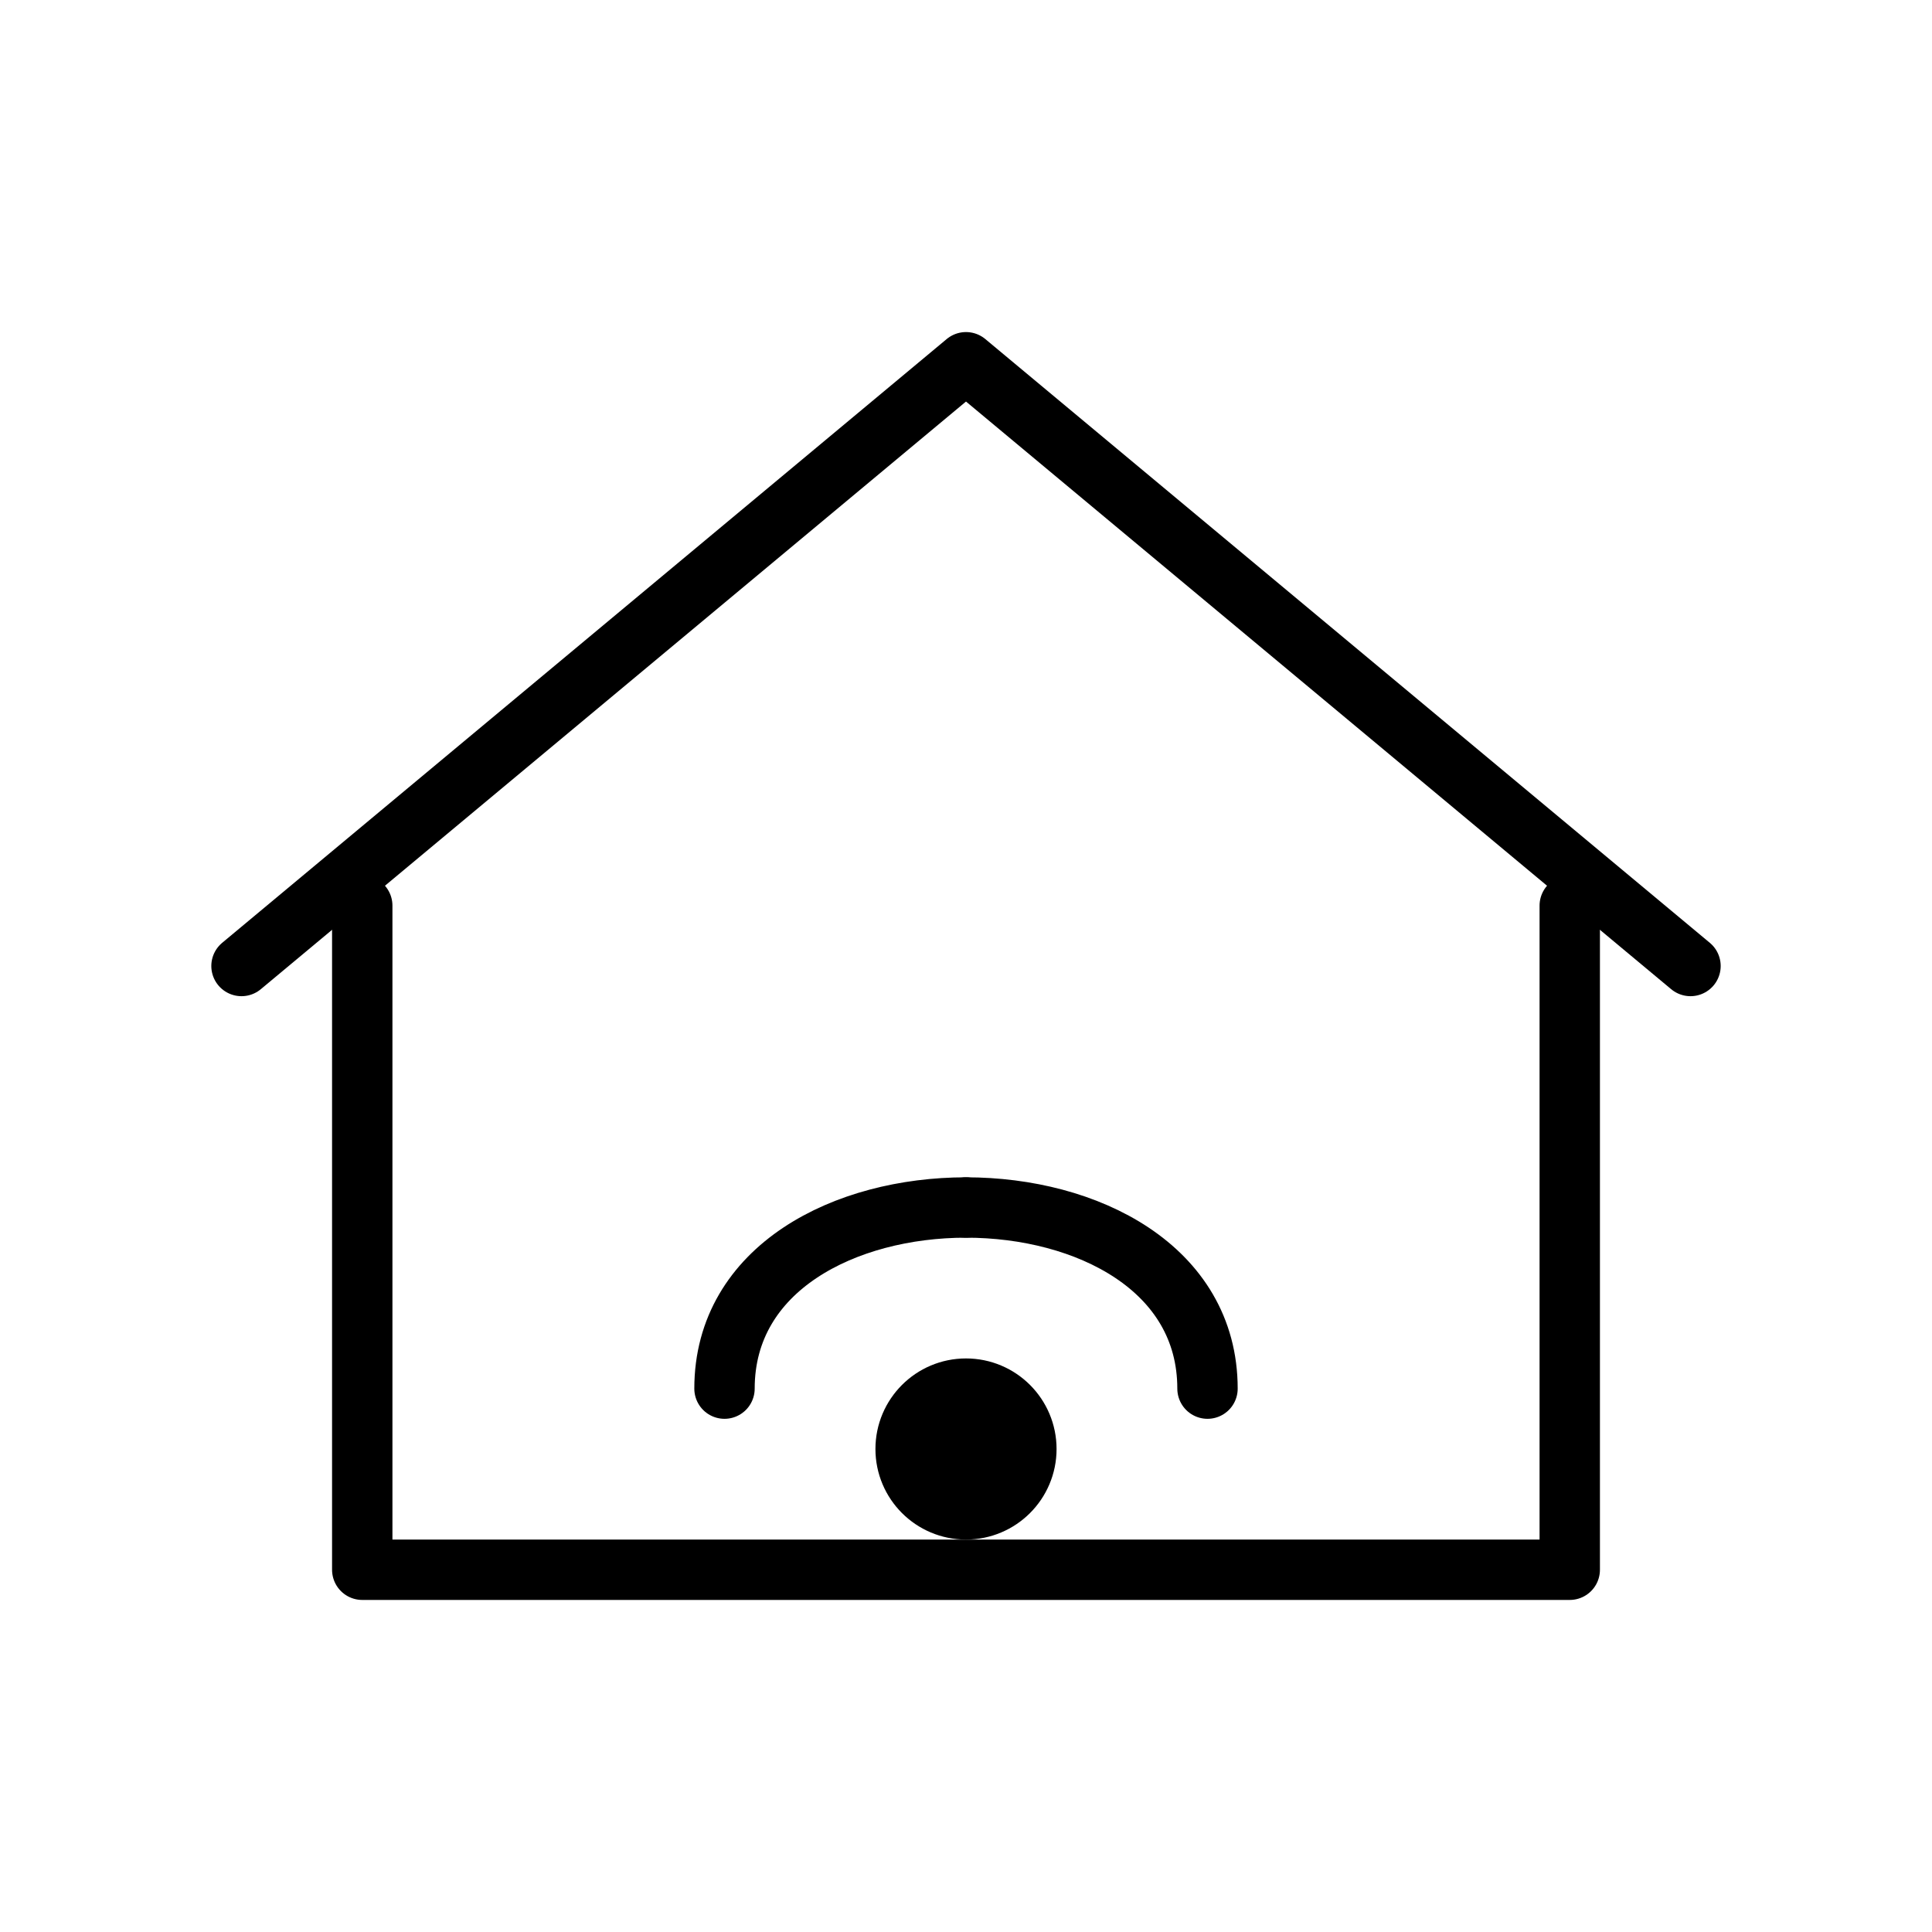
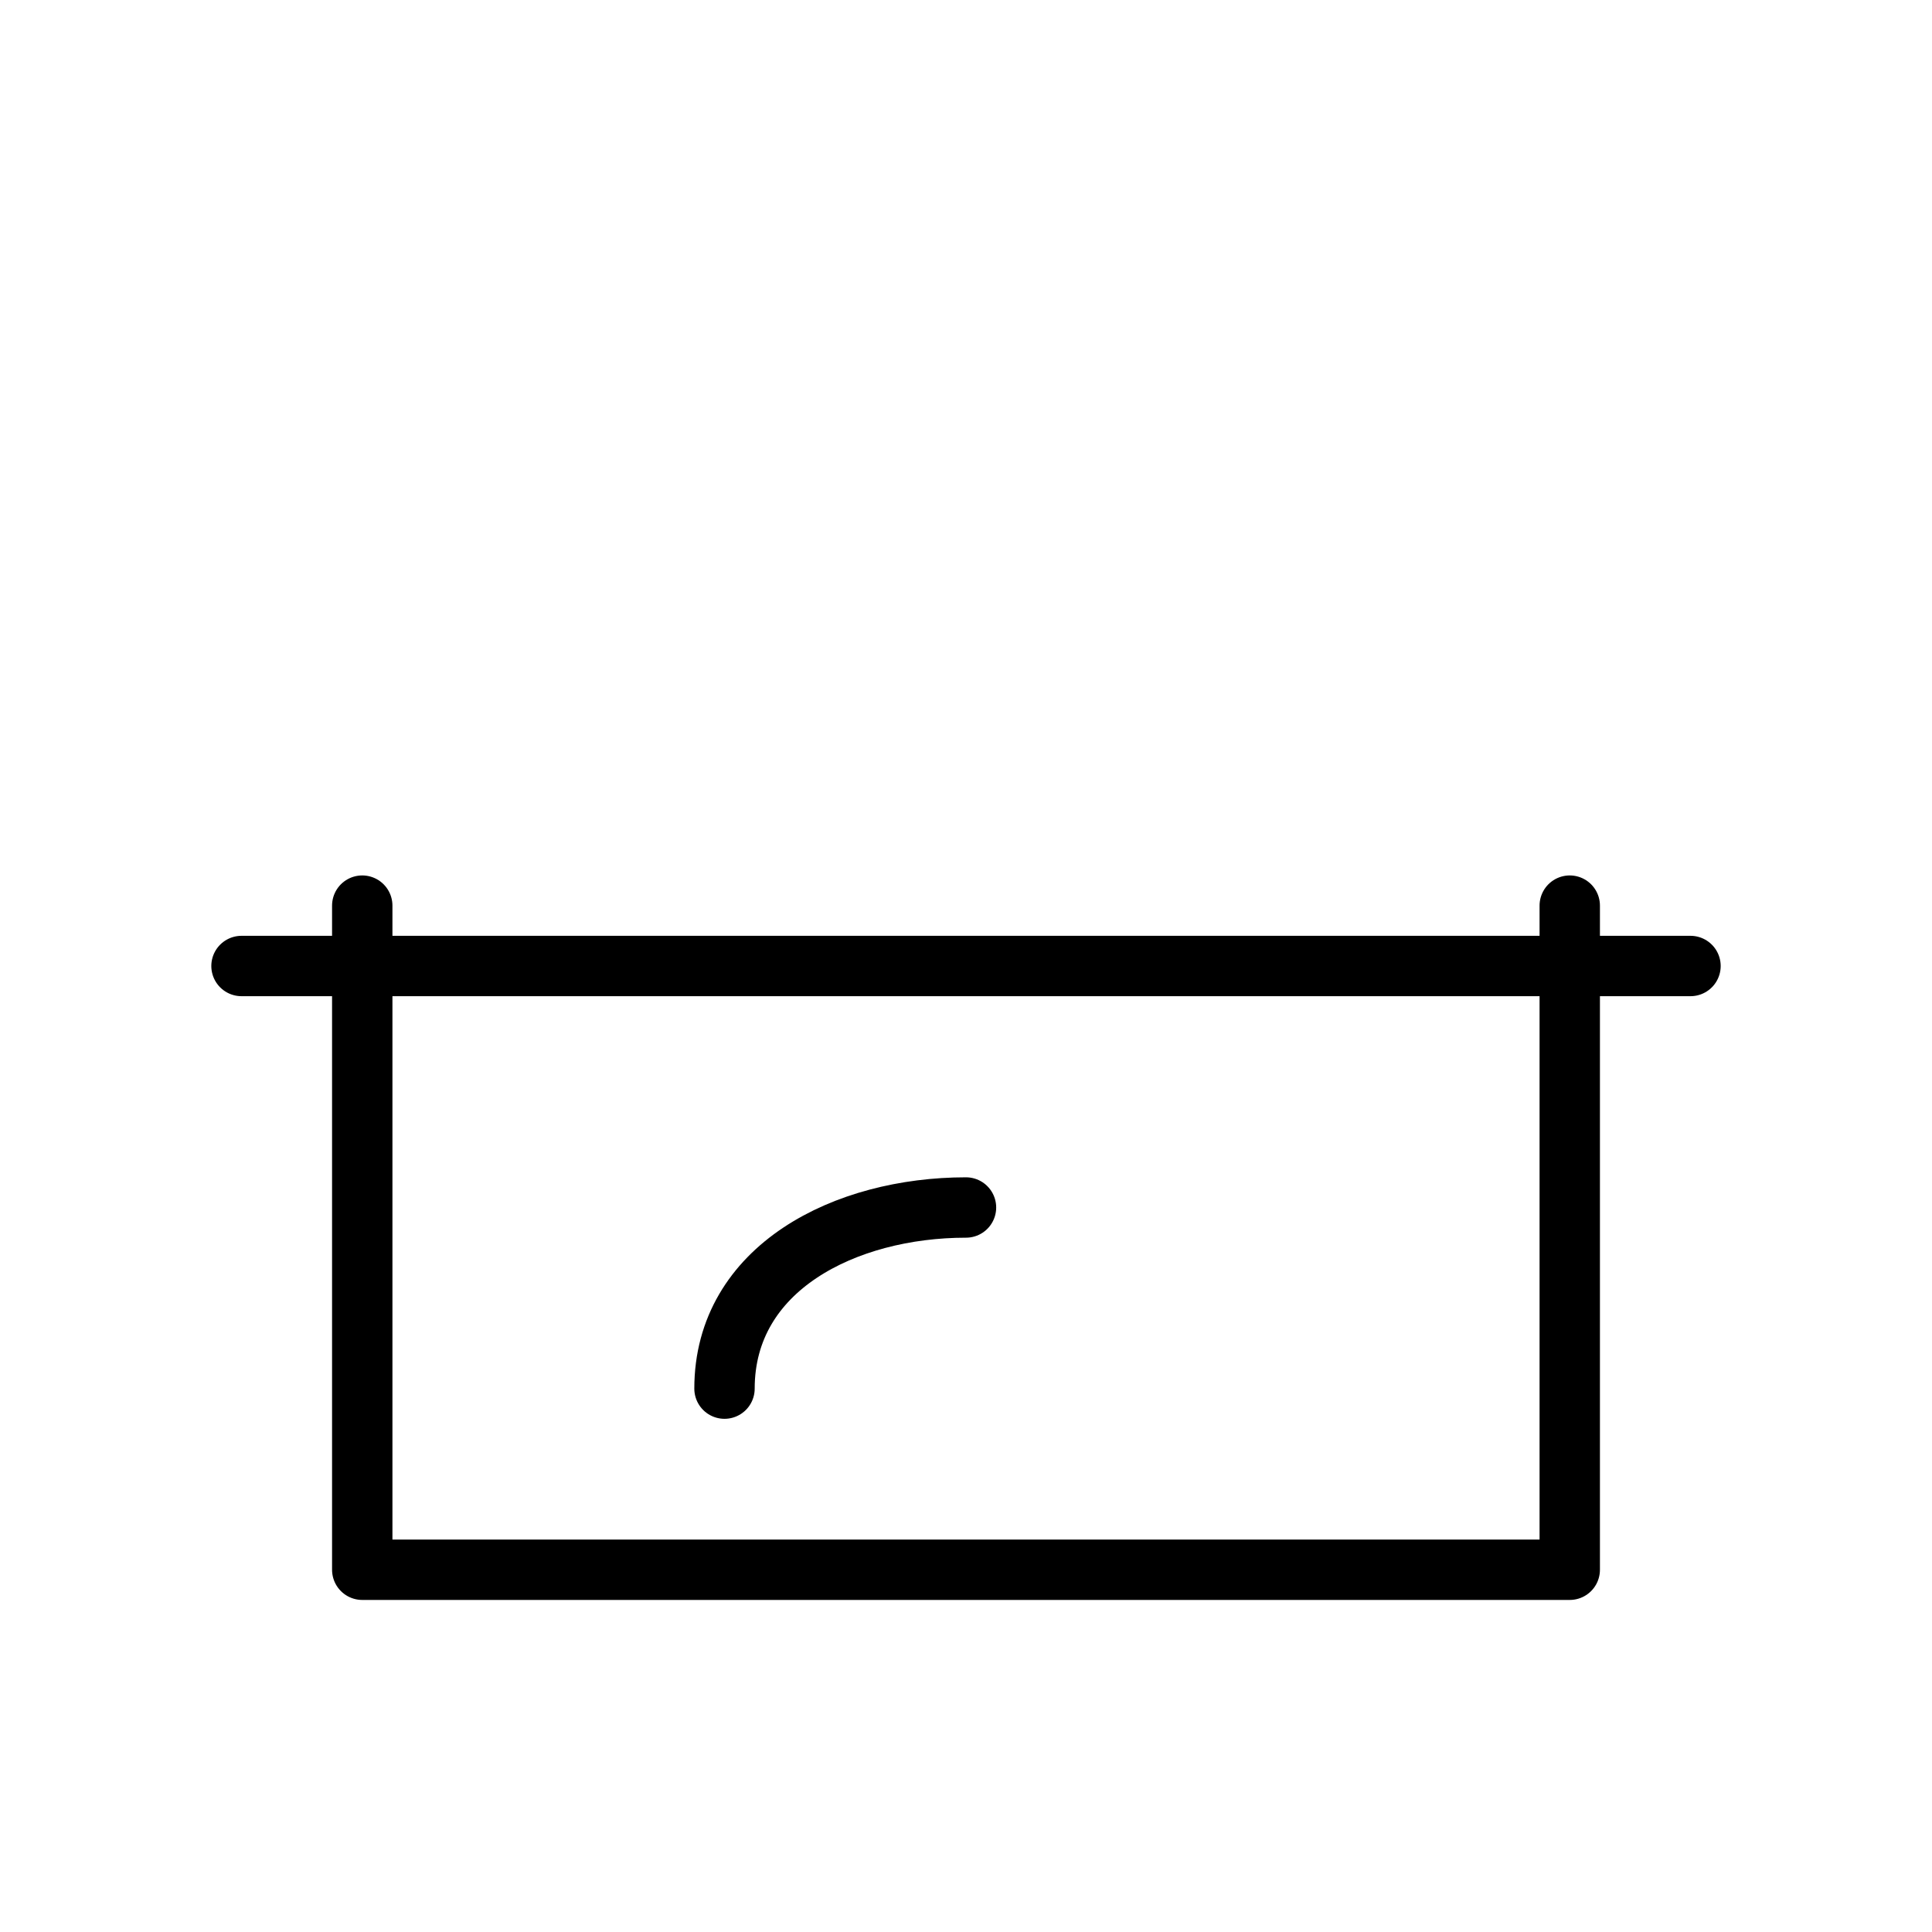
<svg xmlns="http://www.w3.org/2000/svg" viewBox="0 0 64 64" fill="none" stroke="currentColor" stroke-width="2" stroke-linecap="round" stroke-linejoin="round">
-   <path d="M8 32 L32 12 L56 32" />
+   <path d="M8 32 L56 32" />
  <path d="M12 30 V52 H52 V30" />
  <path d="M32 40 C28 40 24 42 24 46" />
-   <path d="M32 40 C36 40 40 42 40 46" />
-   <circle cx="32" cy="48" r="2" fill="currentColor" />
</svg>